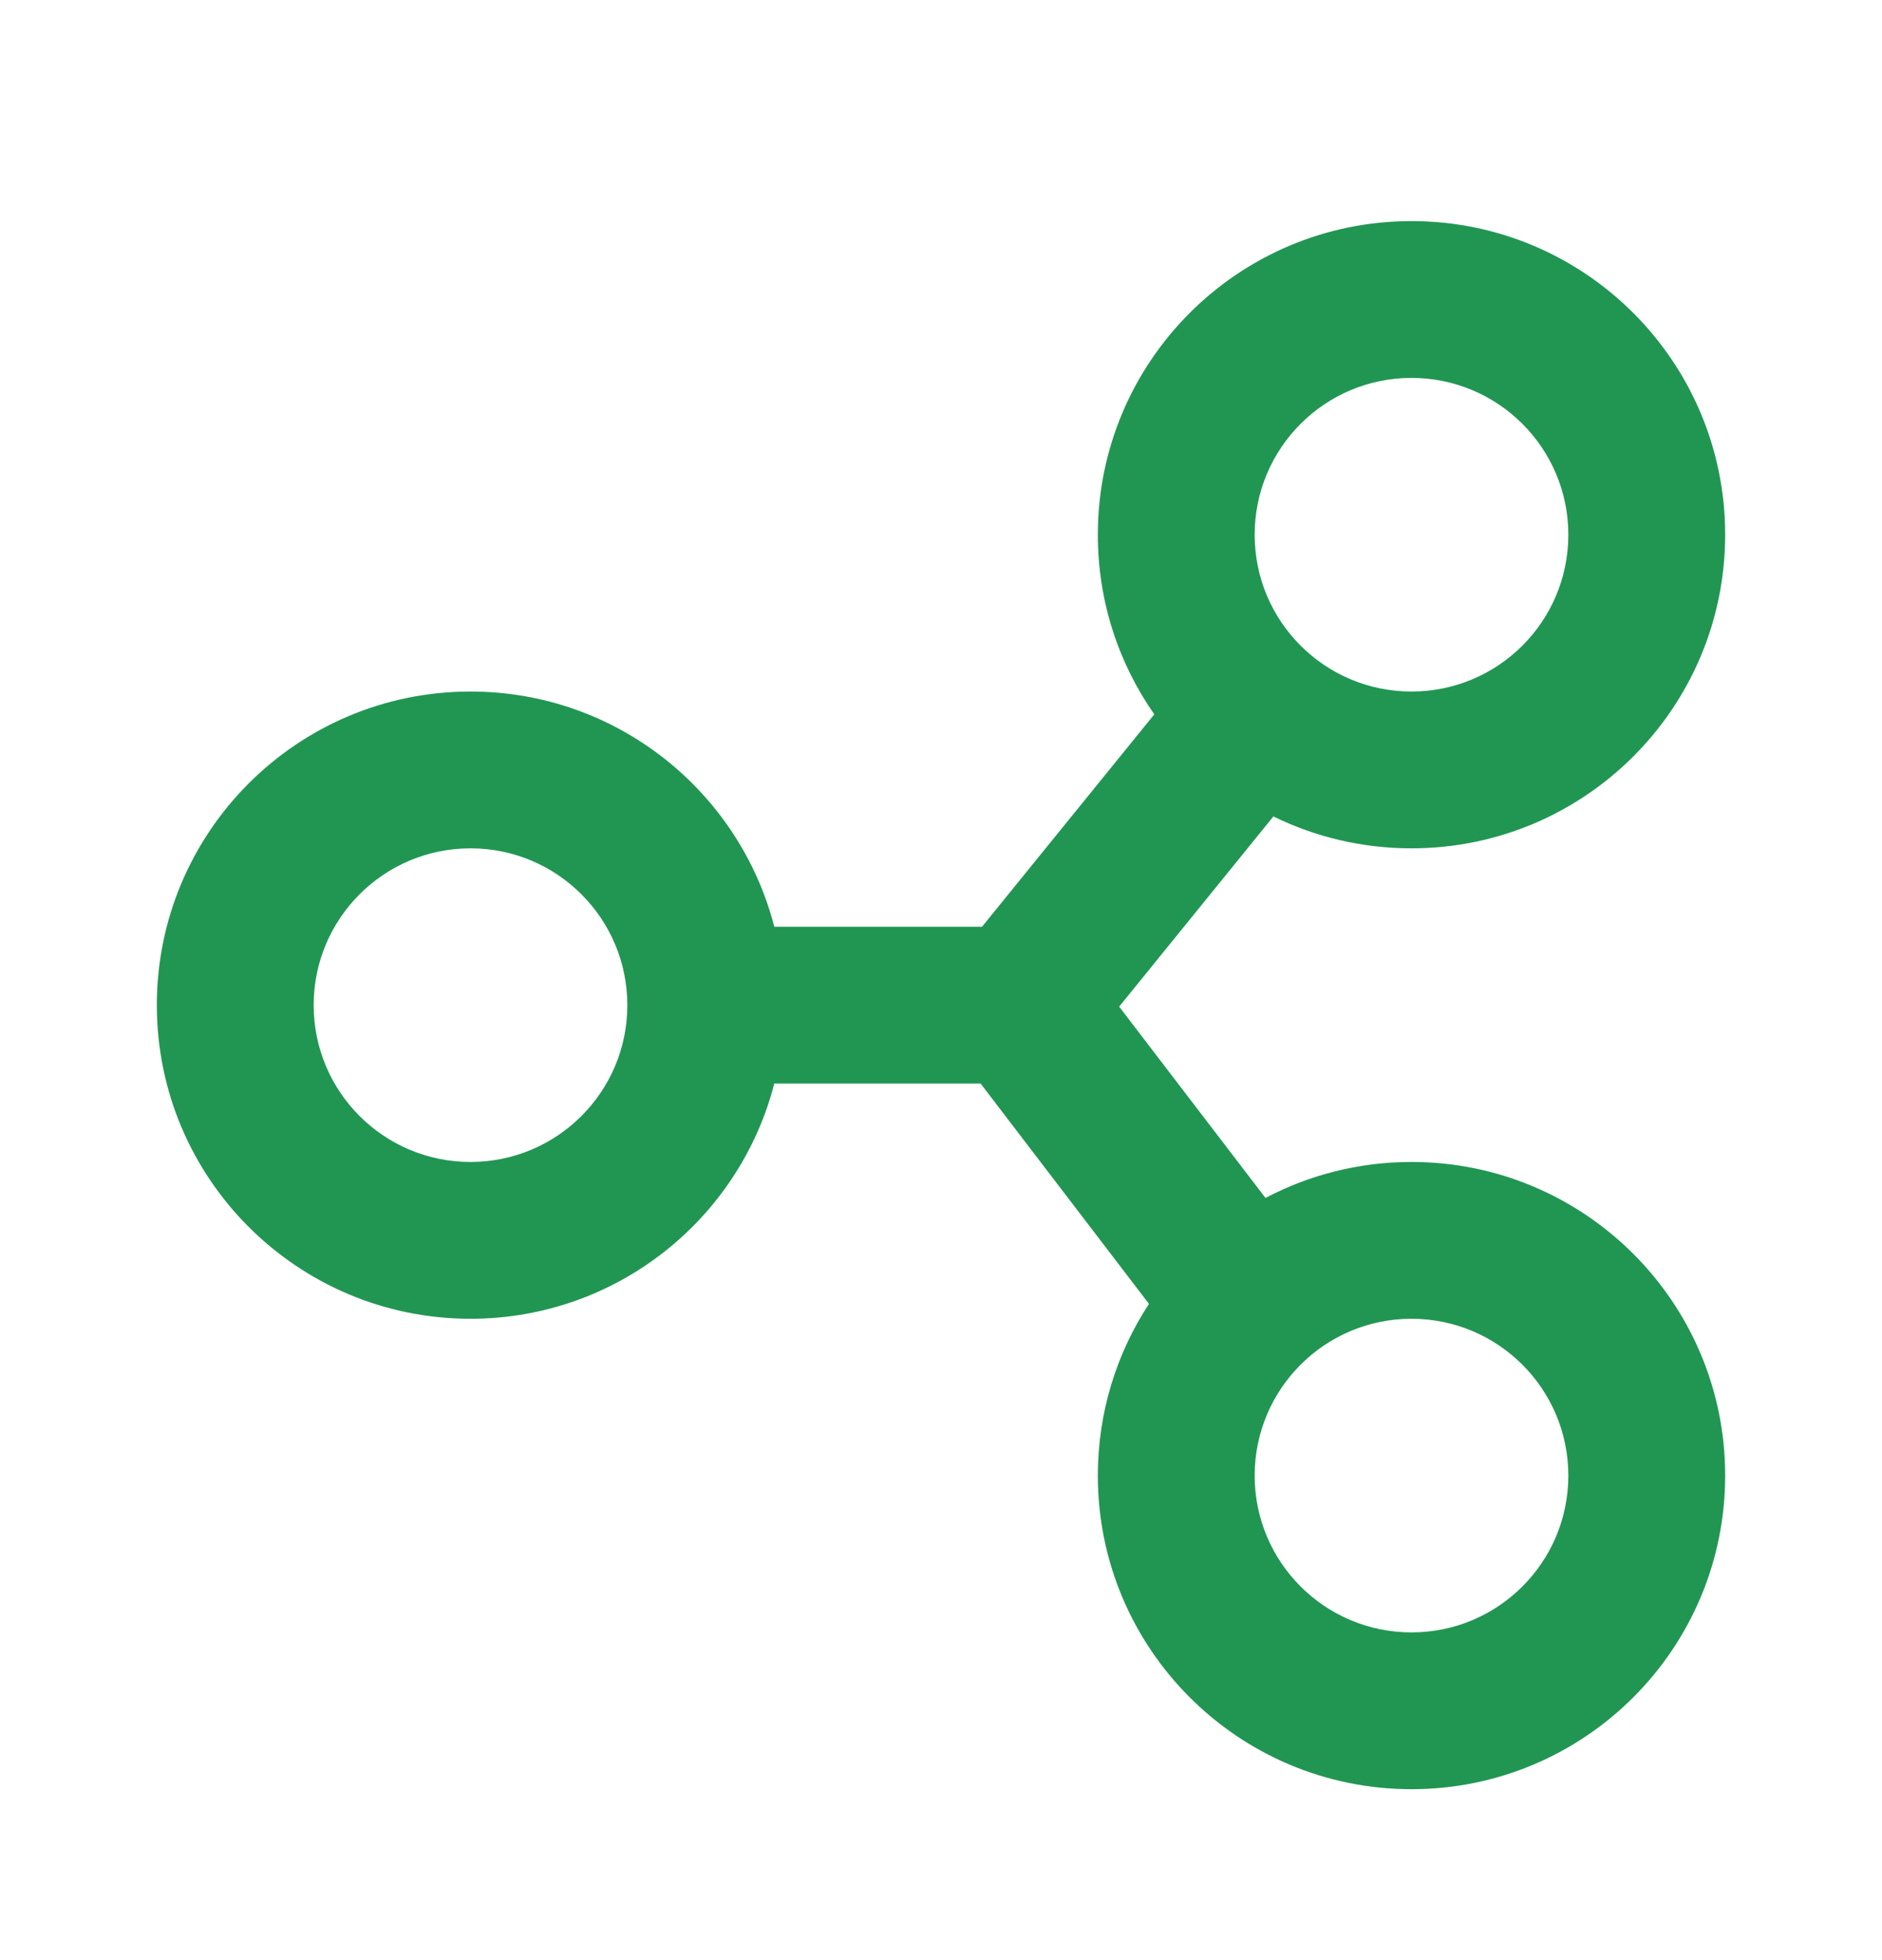
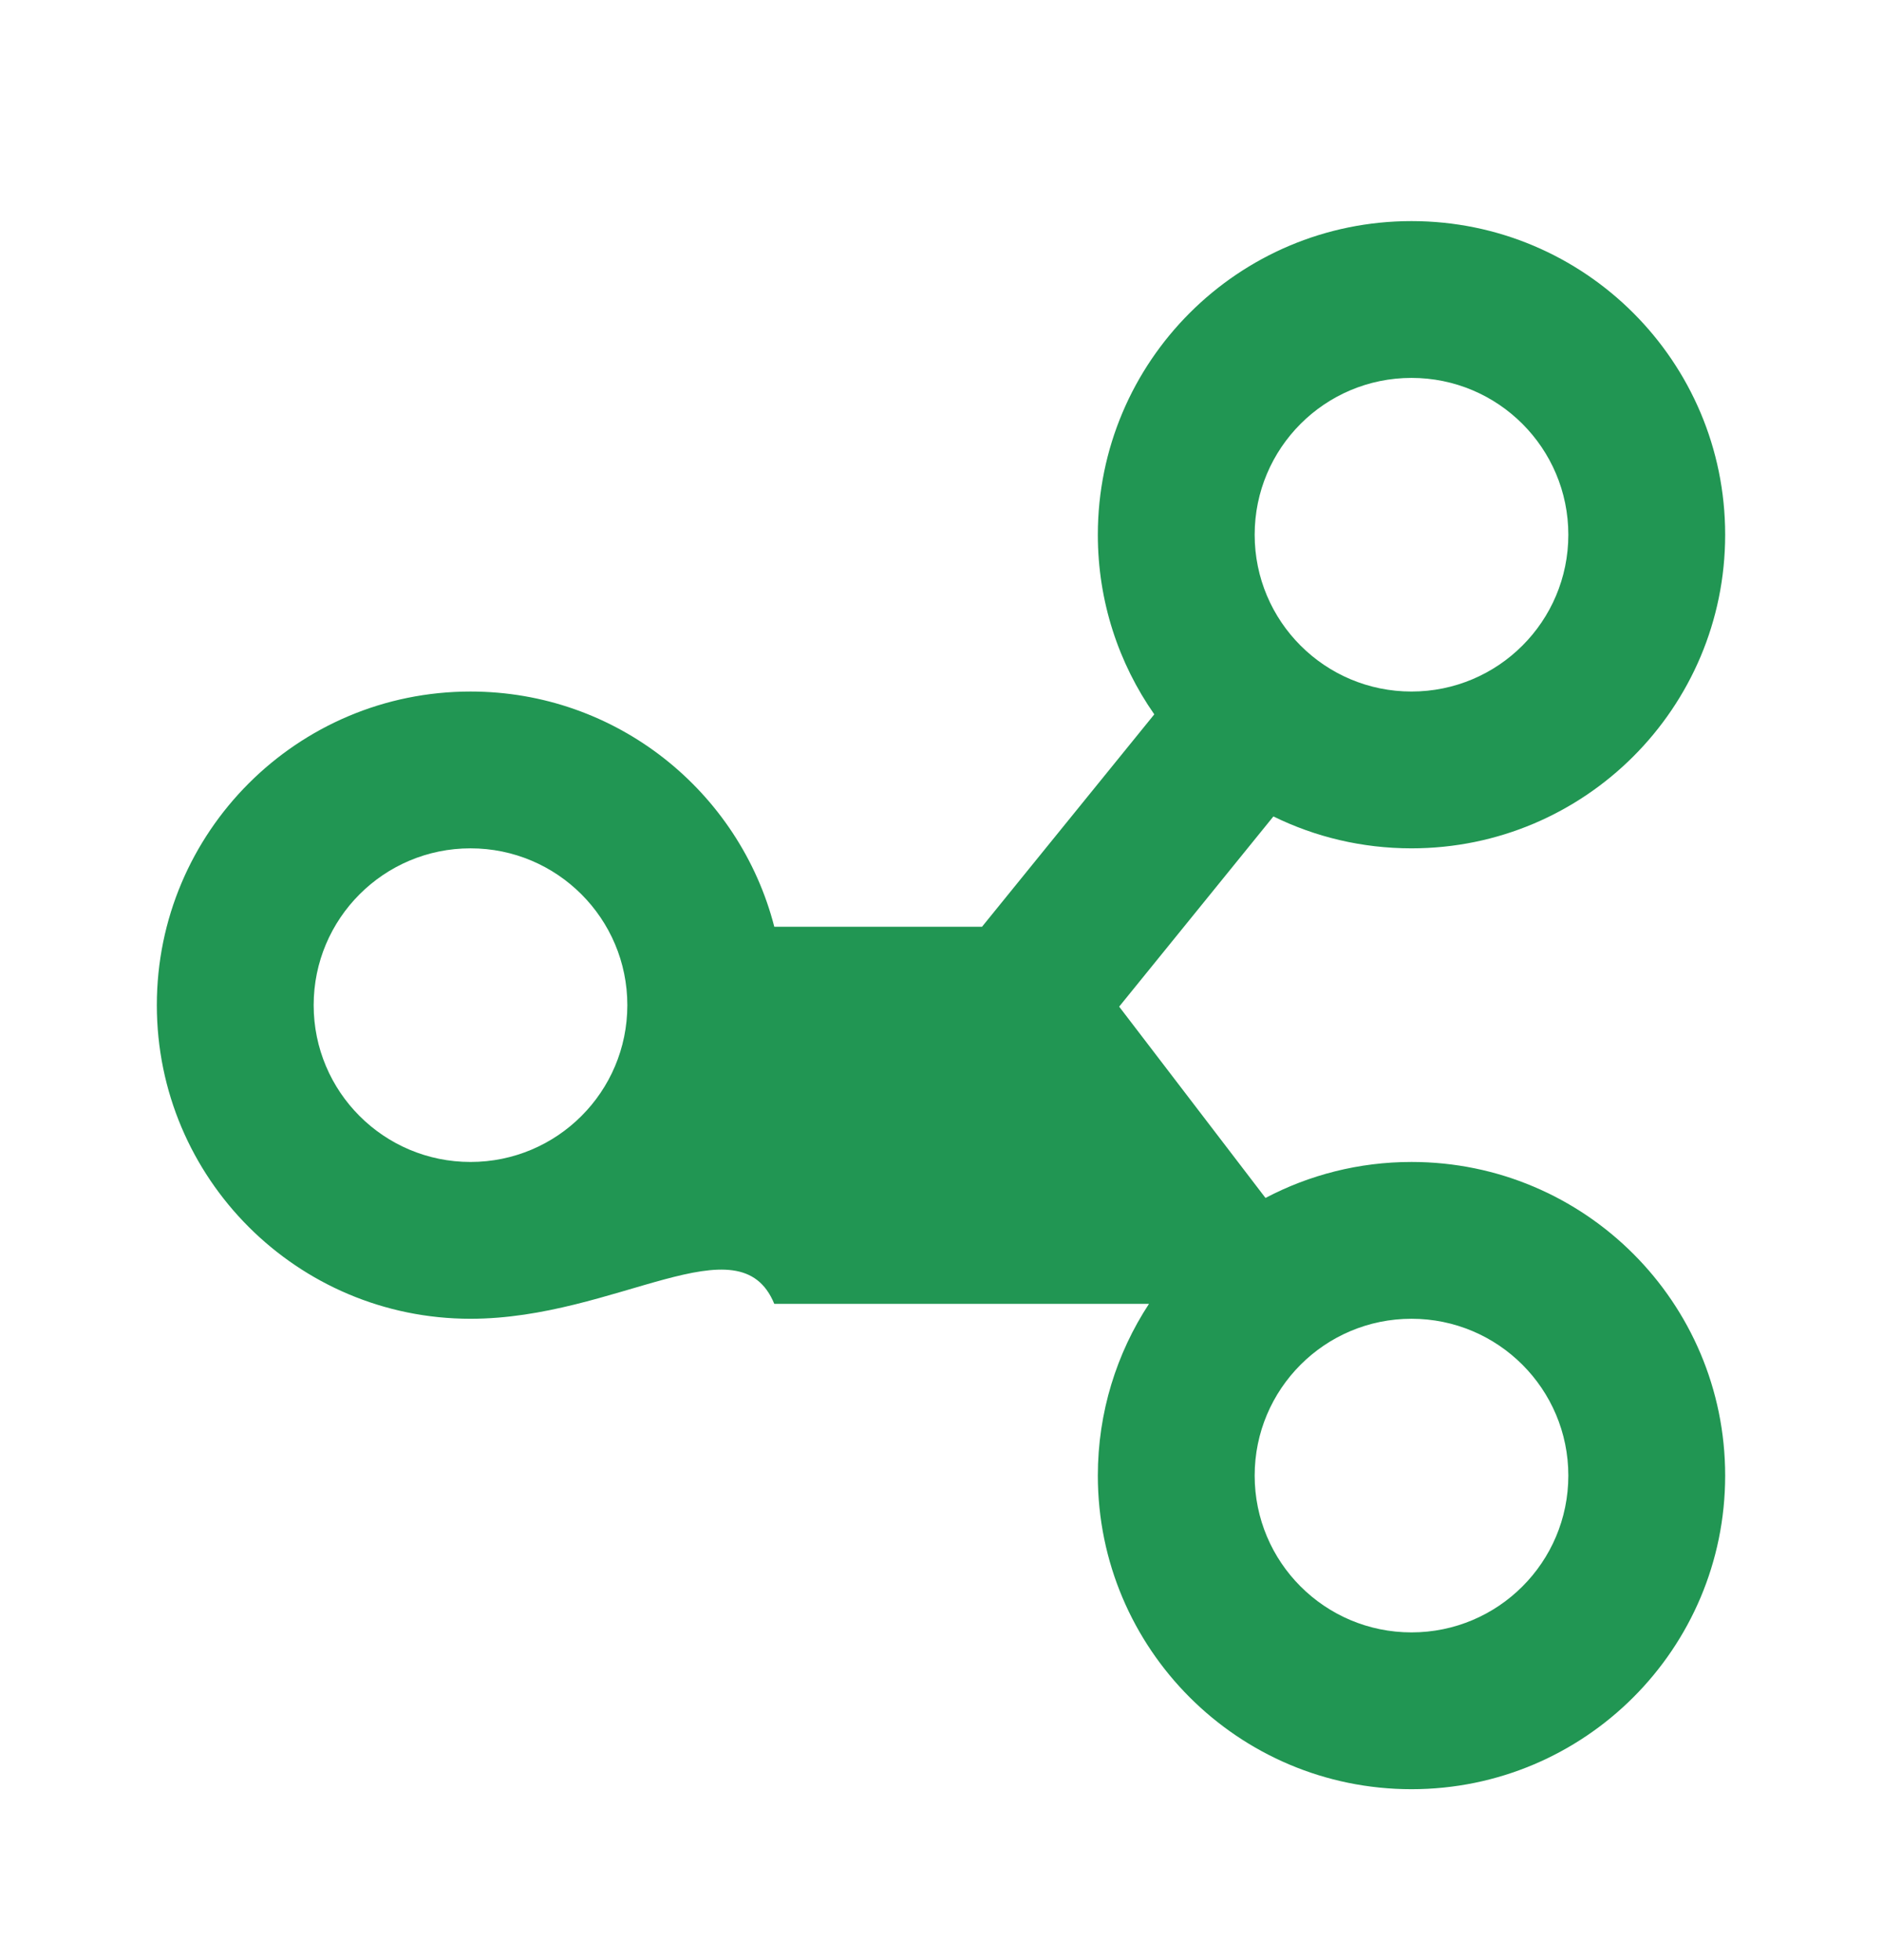
<svg xmlns="http://www.w3.org/2000/svg" width="24" height="25" viewBox="0 0 24 25" fill="none">
-   <path fill-rule="evenodd" clip-rule="evenodd" d="M18 10.82C17.368 10.82 16.77 10.674 16.239 10.413L14.272 12.839L16.138 15.279C16.694 14.986 17.328 14.82 18 14.82C20.209 14.82 22 16.611 22 18.82C22 21.029 20.209 22.82 18 22.82C15.791 22.82 14 21.029 14 18.82C14 18.012 14.24 17.259 14.652 16.63L12.505 13.82H9.874C9.43 15.546 7.864 16.82 6 16.82C3.791 16.82 2 15.03 2 12.82C2 10.611 3.791 8.82 6 8.82C7.864 8.82 9.43 10.095 9.874 11.82H12.523L14.72 9.111C14.266 8.462 14 7.672 14 6.82C14 4.611 15.791 2.82 18 2.82C20.209 2.82 22 4.611 22 6.82C22 9.029 20.209 10.82 18 10.82ZM18 4.82C16.895 4.82 16 5.716 16 6.82C16 7.925 16.895 8.82 18 8.82C19.105 8.82 20 7.925 20 6.82C20 5.716 19.105 4.82 18 4.82ZM6 10.82C4.895 10.82 4 11.716 4 12.82C4 13.925 4.895 14.82 6 14.82C7.105 14.82 8 13.925 8 12.82C8 11.716 7.105 10.82 6 10.82ZM16 18.82C16 17.716 16.895 16.82 18 16.82C19.105 16.82 20 17.716 20 18.82C20 19.925 19.105 20.82 18 20.82C16.895 20.82 16 19.925 16 18.82Z" fill="#219653" />
+   <path fill-rule="evenodd" clip-rule="evenodd" d="M18 10.82C17.368 10.82 16.77 10.674 16.239 10.413L14.272 12.839L16.138 15.279C16.694 14.986 17.328 14.82 18 14.82C20.209 14.82 22 16.611 22 18.82C22 21.029 20.209 22.82 18 22.82C15.791 22.82 14 21.029 14 18.82C14 18.012 14.24 17.259 14.652 16.63H9.874C9.43 15.546 7.864 16.82 6 16.82C3.791 16.82 2 15.03 2 12.82C2 10.611 3.791 8.82 6 8.82C7.864 8.82 9.43 10.095 9.874 11.82H12.523L14.72 9.111C14.266 8.462 14 7.672 14 6.82C14 4.611 15.791 2.82 18 2.82C20.209 2.82 22 4.611 22 6.82C22 9.029 20.209 10.82 18 10.82ZM18 4.82C16.895 4.82 16 5.716 16 6.82C16 7.925 16.895 8.82 18 8.82C19.105 8.82 20 7.925 20 6.82C20 5.716 19.105 4.82 18 4.82ZM6 10.82C4.895 10.82 4 11.716 4 12.82C4 13.925 4.895 14.82 6 14.82C7.105 14.82 8 13.925 8 12.82C8 11.716 7.105 10.82 6 10.82ZM16 18.82C16 17.716 16.895 16.82 18 16.82C19.105 16.82 20 17.716 20 18.82C20 19.925 19.105 20.82 18 20.82C16.895 20.82 16 19.925 16 18.82Z" fill="#219653" />
</svg>